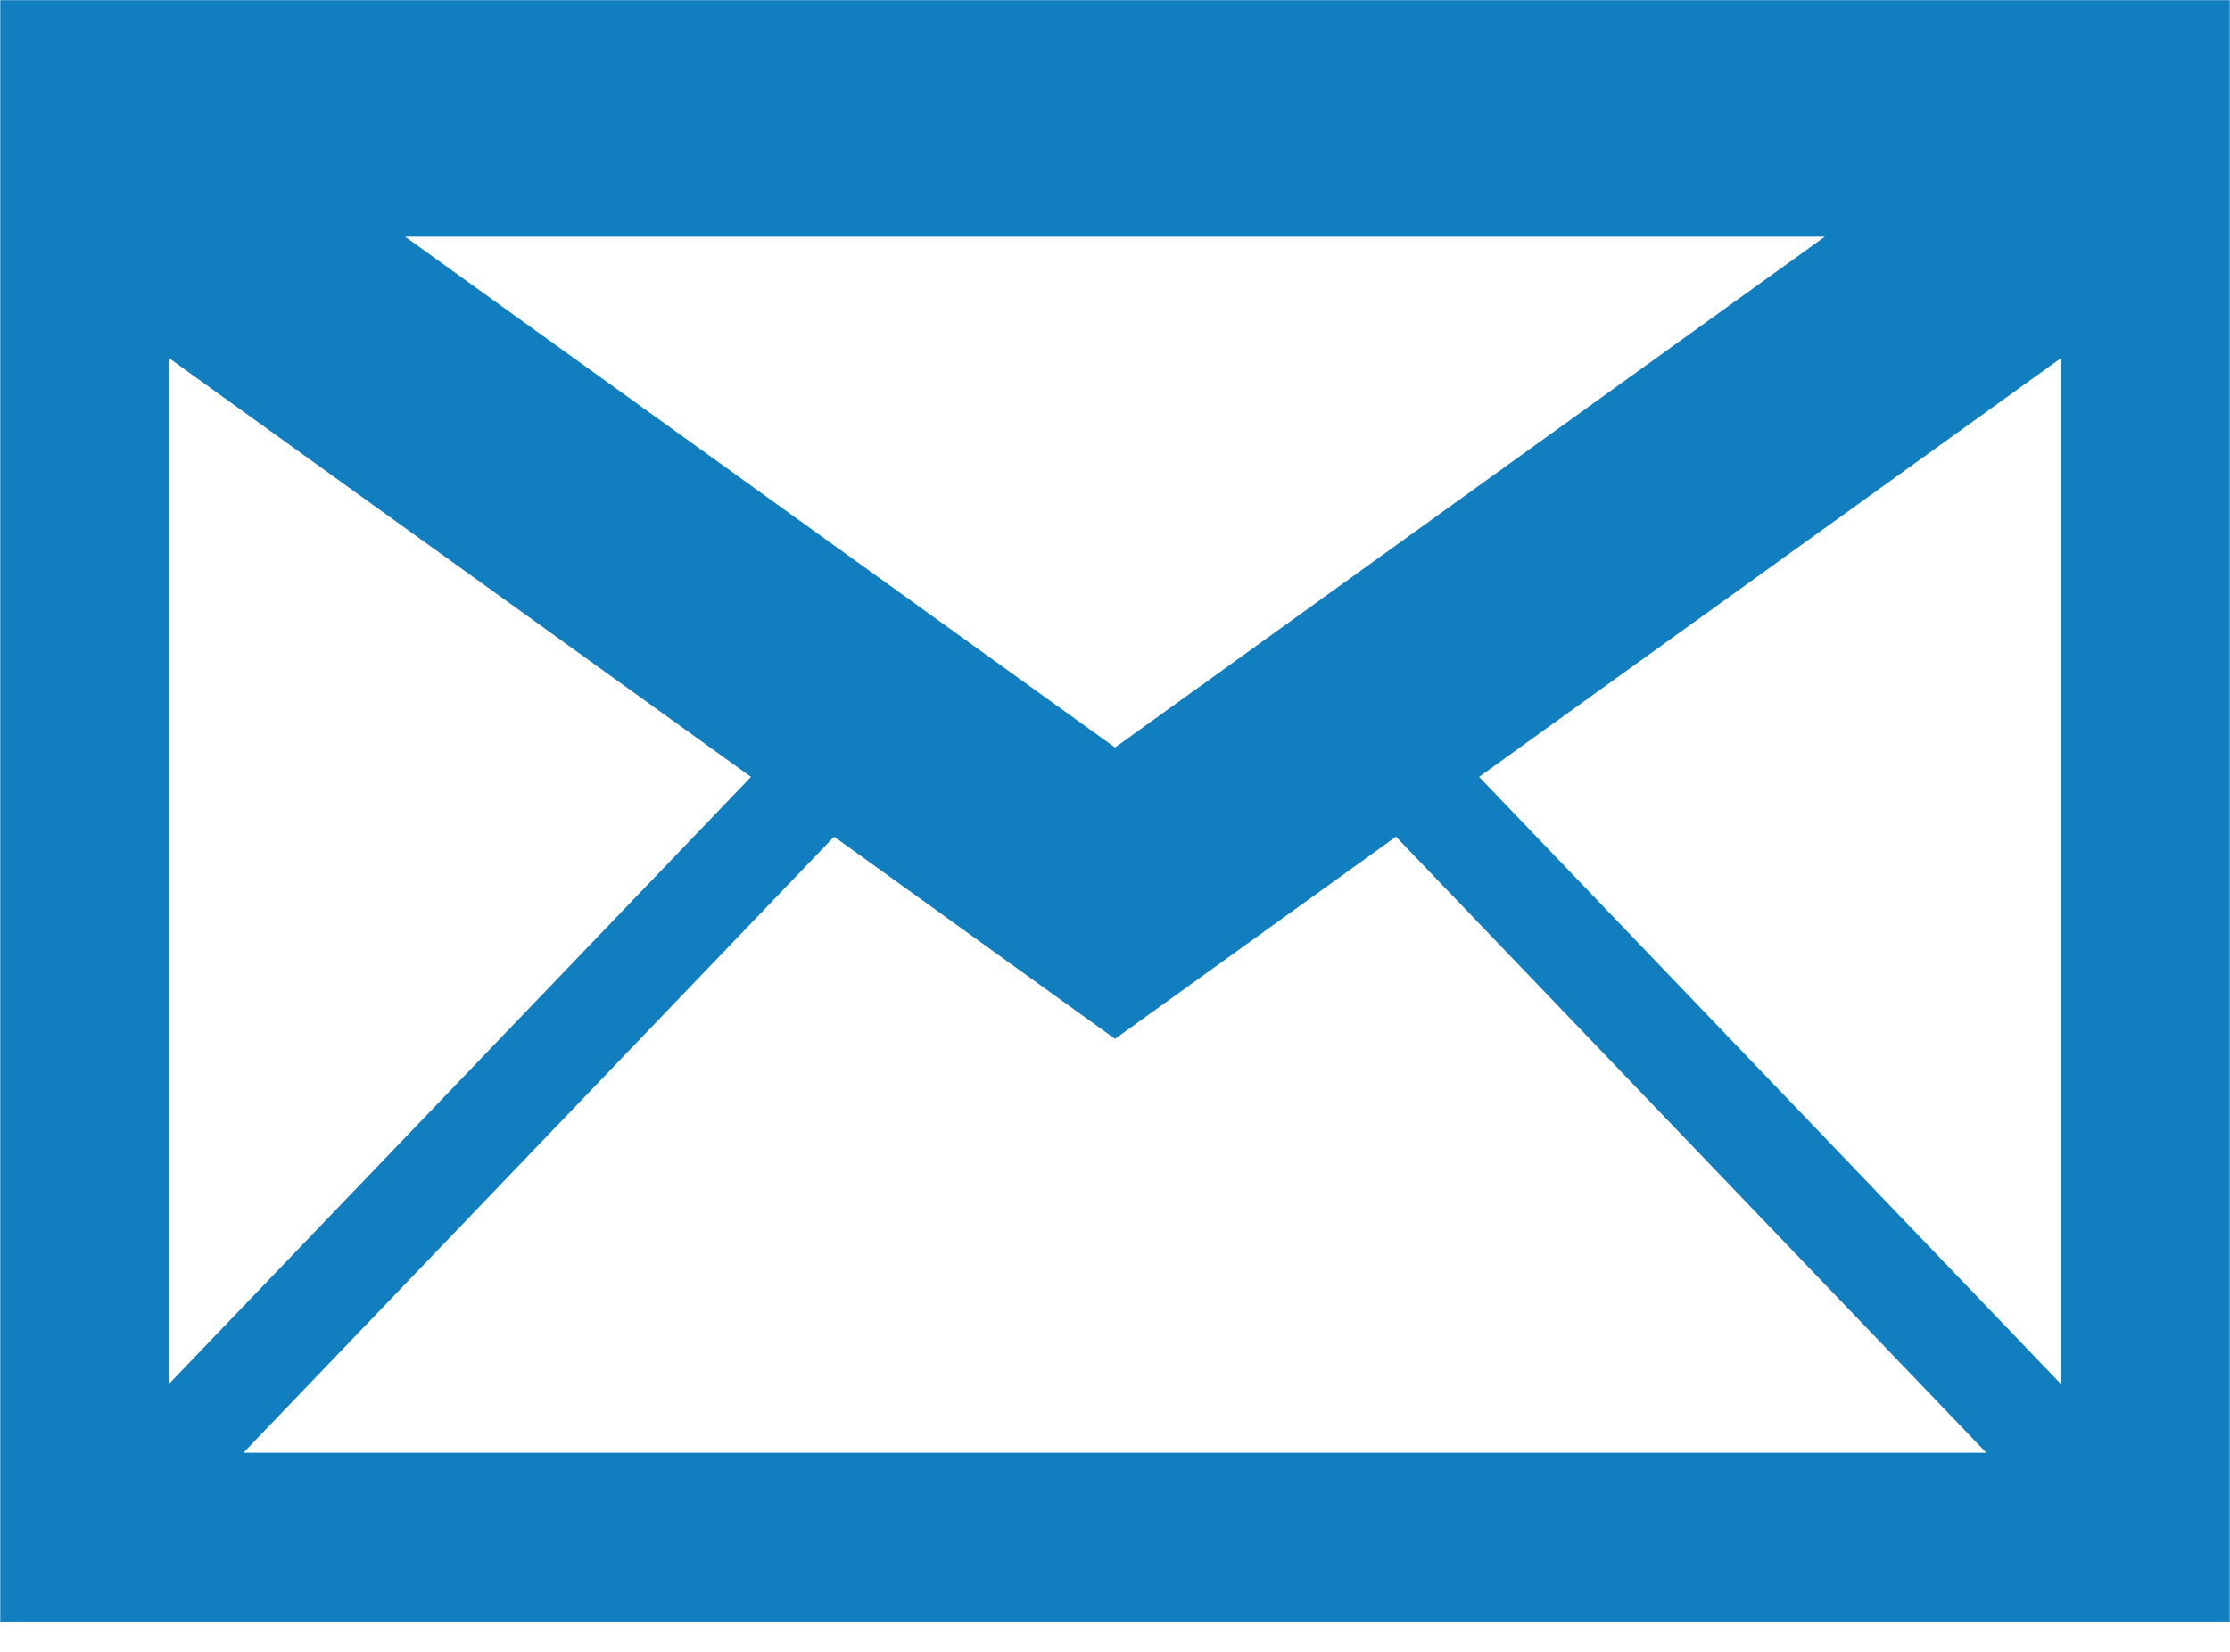
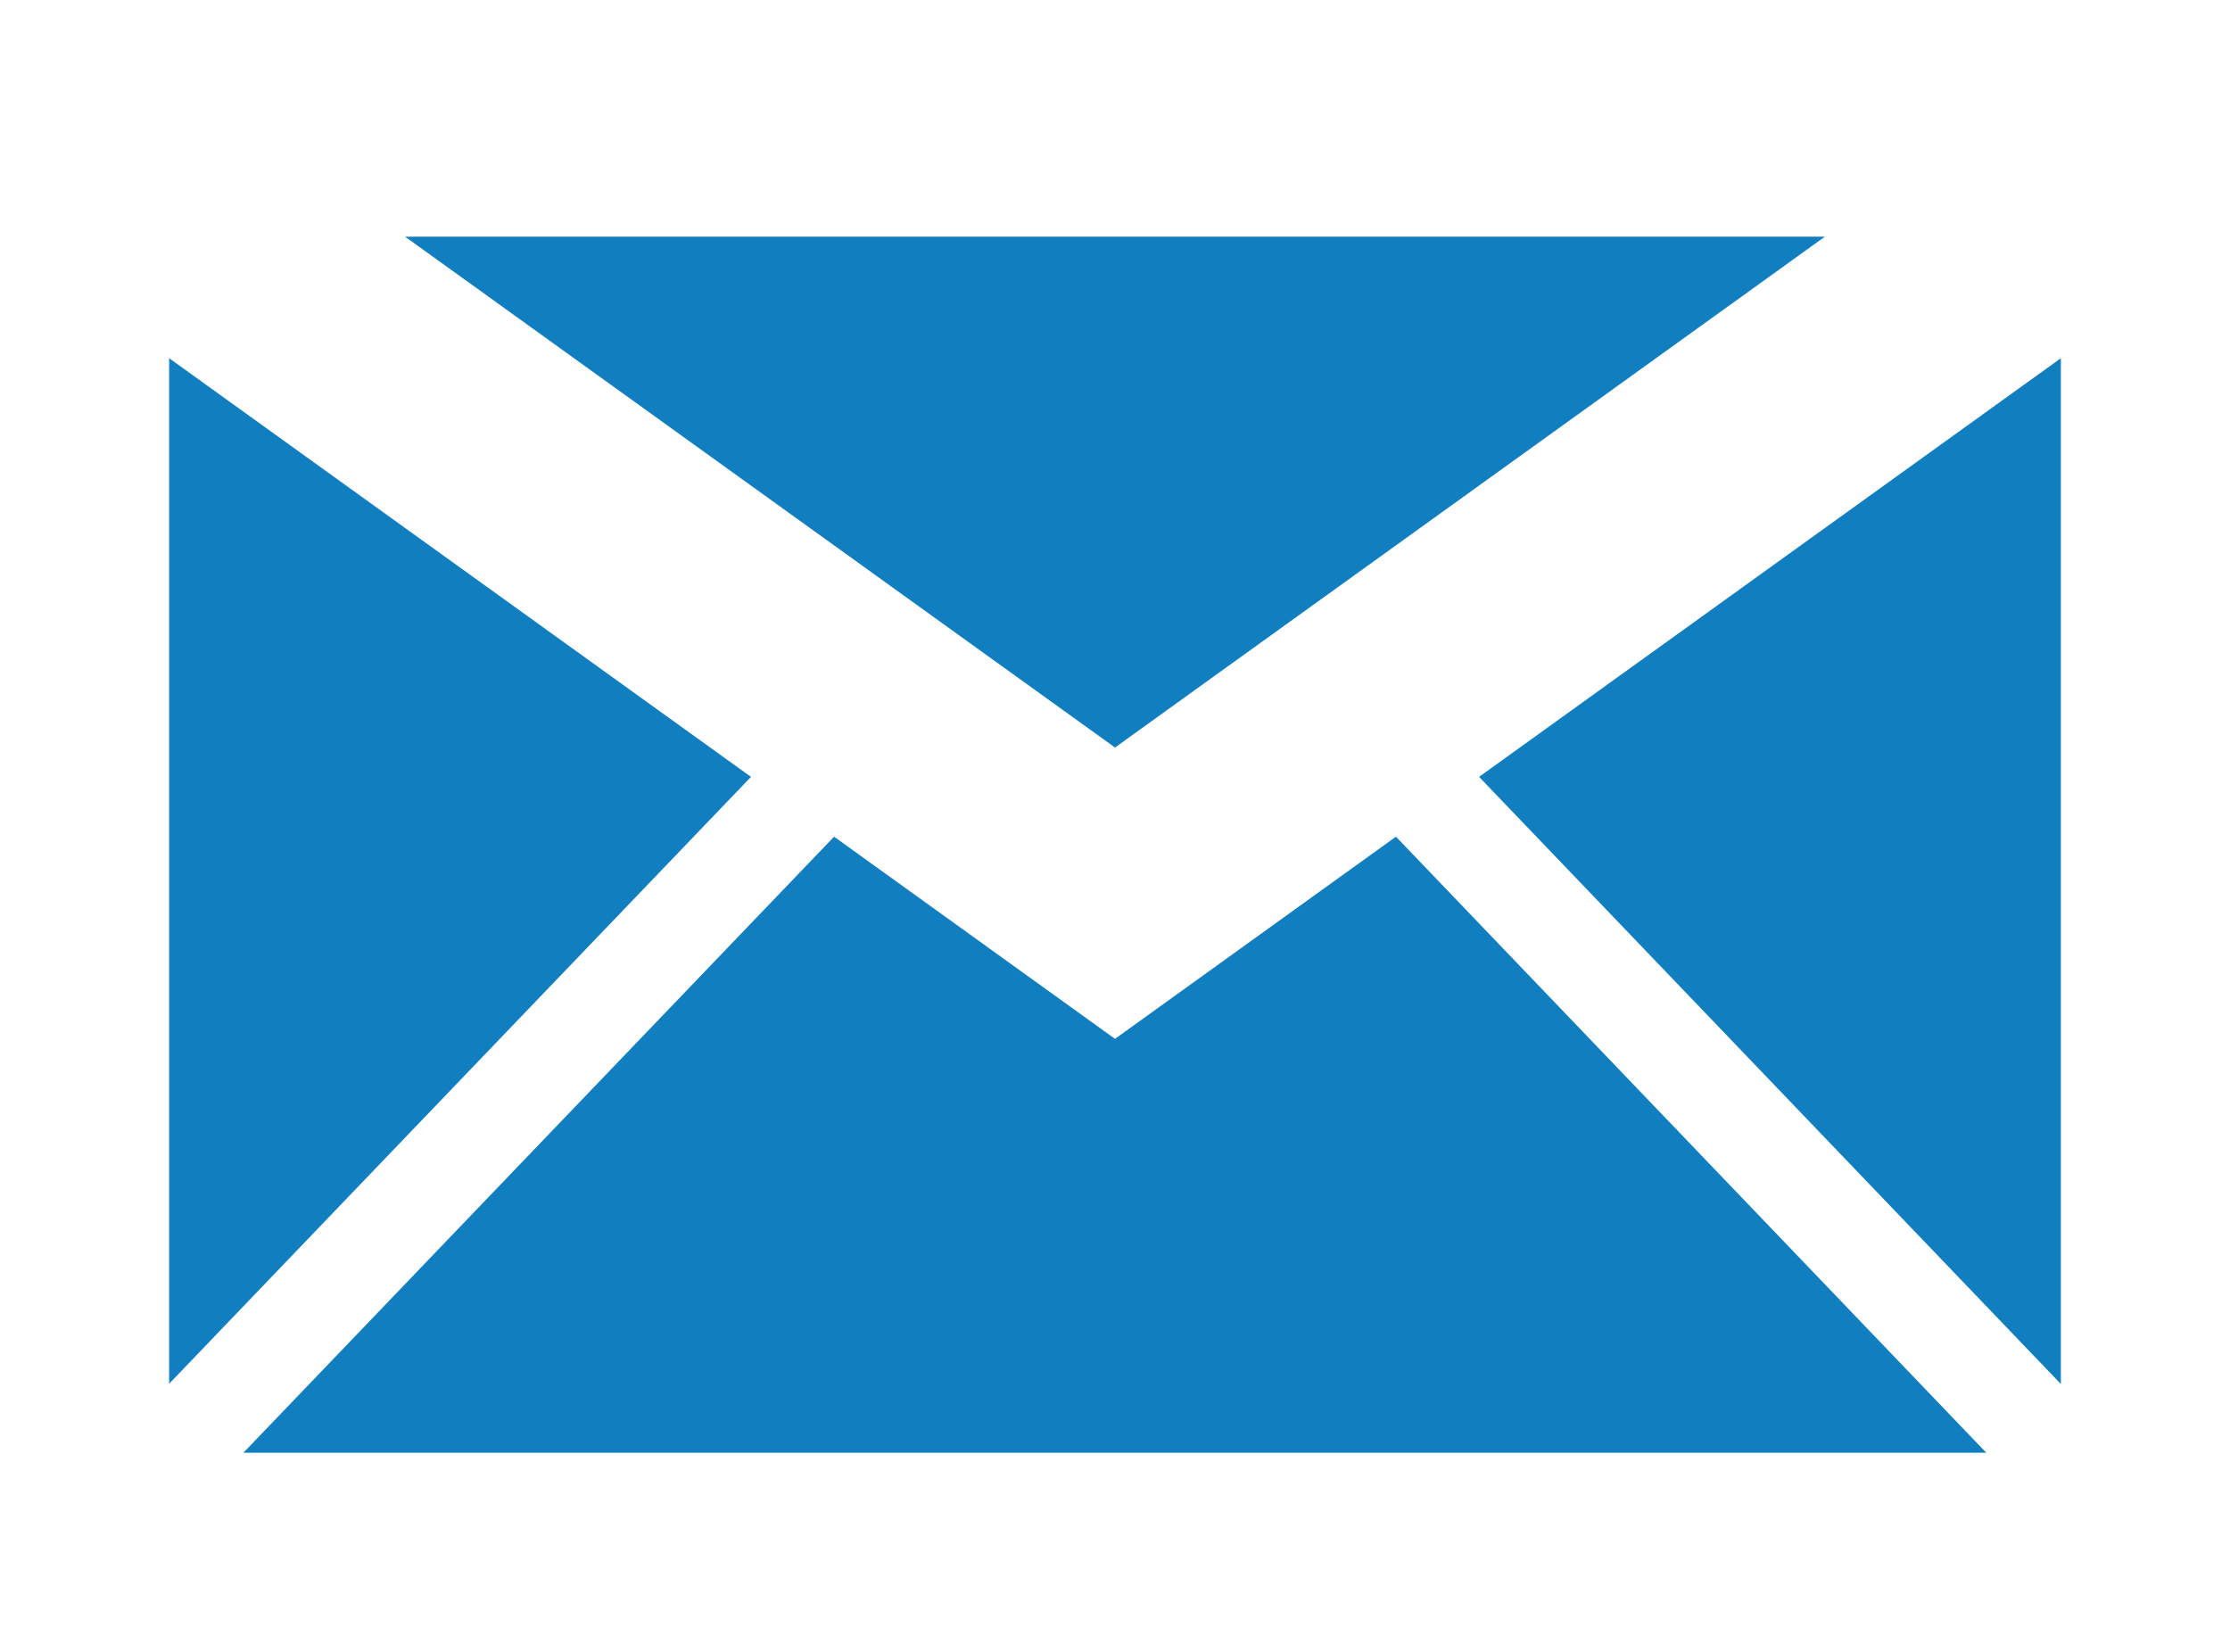
<svg xmlns="http://www.w3.org/2000/svg" xmlns:xlink="http://www.w3.org/1999/xlink" version="1.1" x="0px" y="0px" width="27px" height="20px" viewBox="0 0 27 20" enable-background="new 0 0 27 20" xml:space="preserve">
  <symbol id="Email" viewBox="-33 -23.999 66 47.998">
-     <path fill="#107EBF" d="M-33,23.999v-47.998h66v47.998H-33z M0-6.748l8.317,5.985l17.475-18.236h-51.593L-8.316-0.763L0-6.748z    M0,1.876l-21.016,15.123h42.031L0,1.876z M-10.776,1.007L-28-16.957v30.358L-10.776,1.007z M28-16.965L10.778,1.008L28,13.401   V-16.965z" />
+     <path fill="#107EBF" d="M-33,23.999h66v47.998H-33z M0-6.748l8.317,5.985l17.475-18.236h-51.593L-8.316-0.763L0-6.748z    M0,1.876l-21.016,15.123h42.031L0,1.876z M-10.776,1.007L-28-16.957v30.358L-10.776,1.007z M28-16.965L10.778,1.008L28,13.401   V-16.965z" />
  </symbol>
  <g id="Слой_1">
    <use xlink:href="#Email" width="66" height="47.998" id="XMLID_16_" x="-33" y="-23.999" transform="matrix(0.409 0 0 -0.409 13.5 9.818)" overflow="visible" />
  </g>
  <g id="Слой_2">
</g>
</svg>